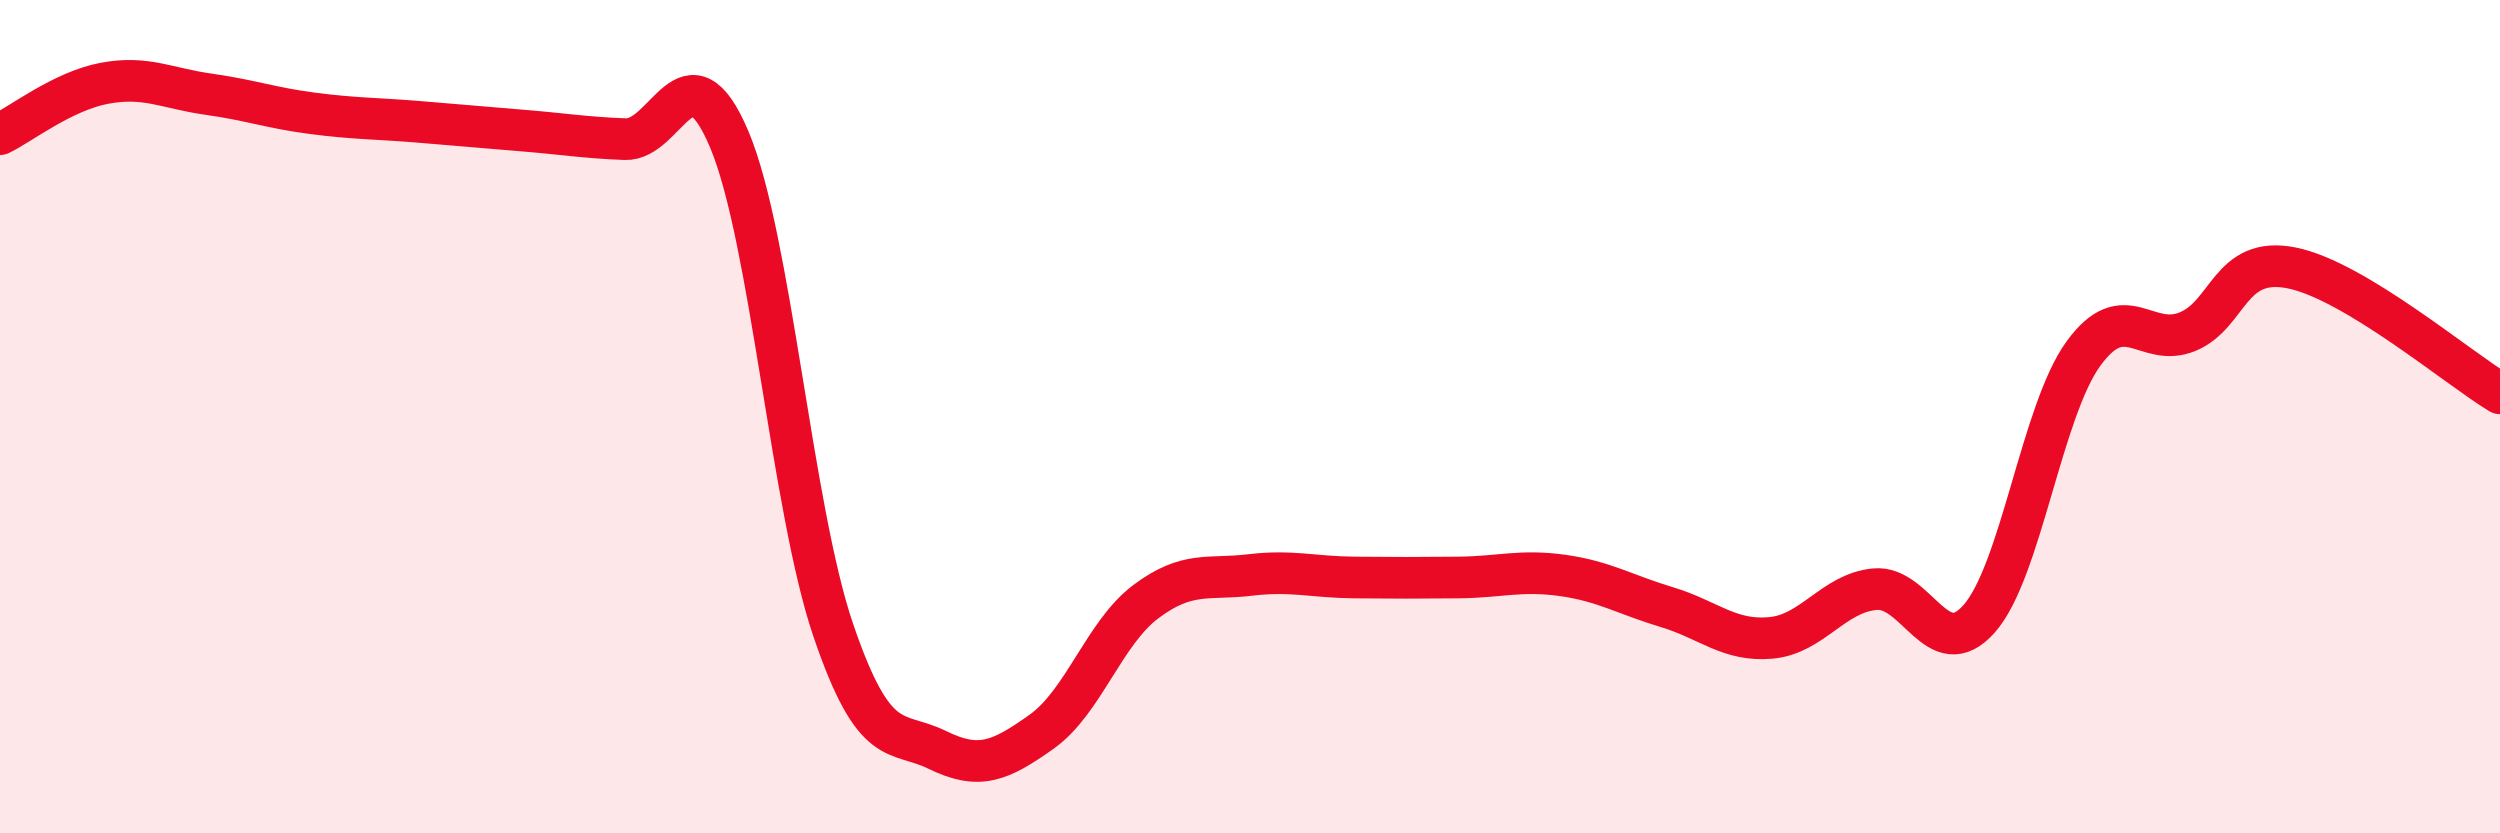
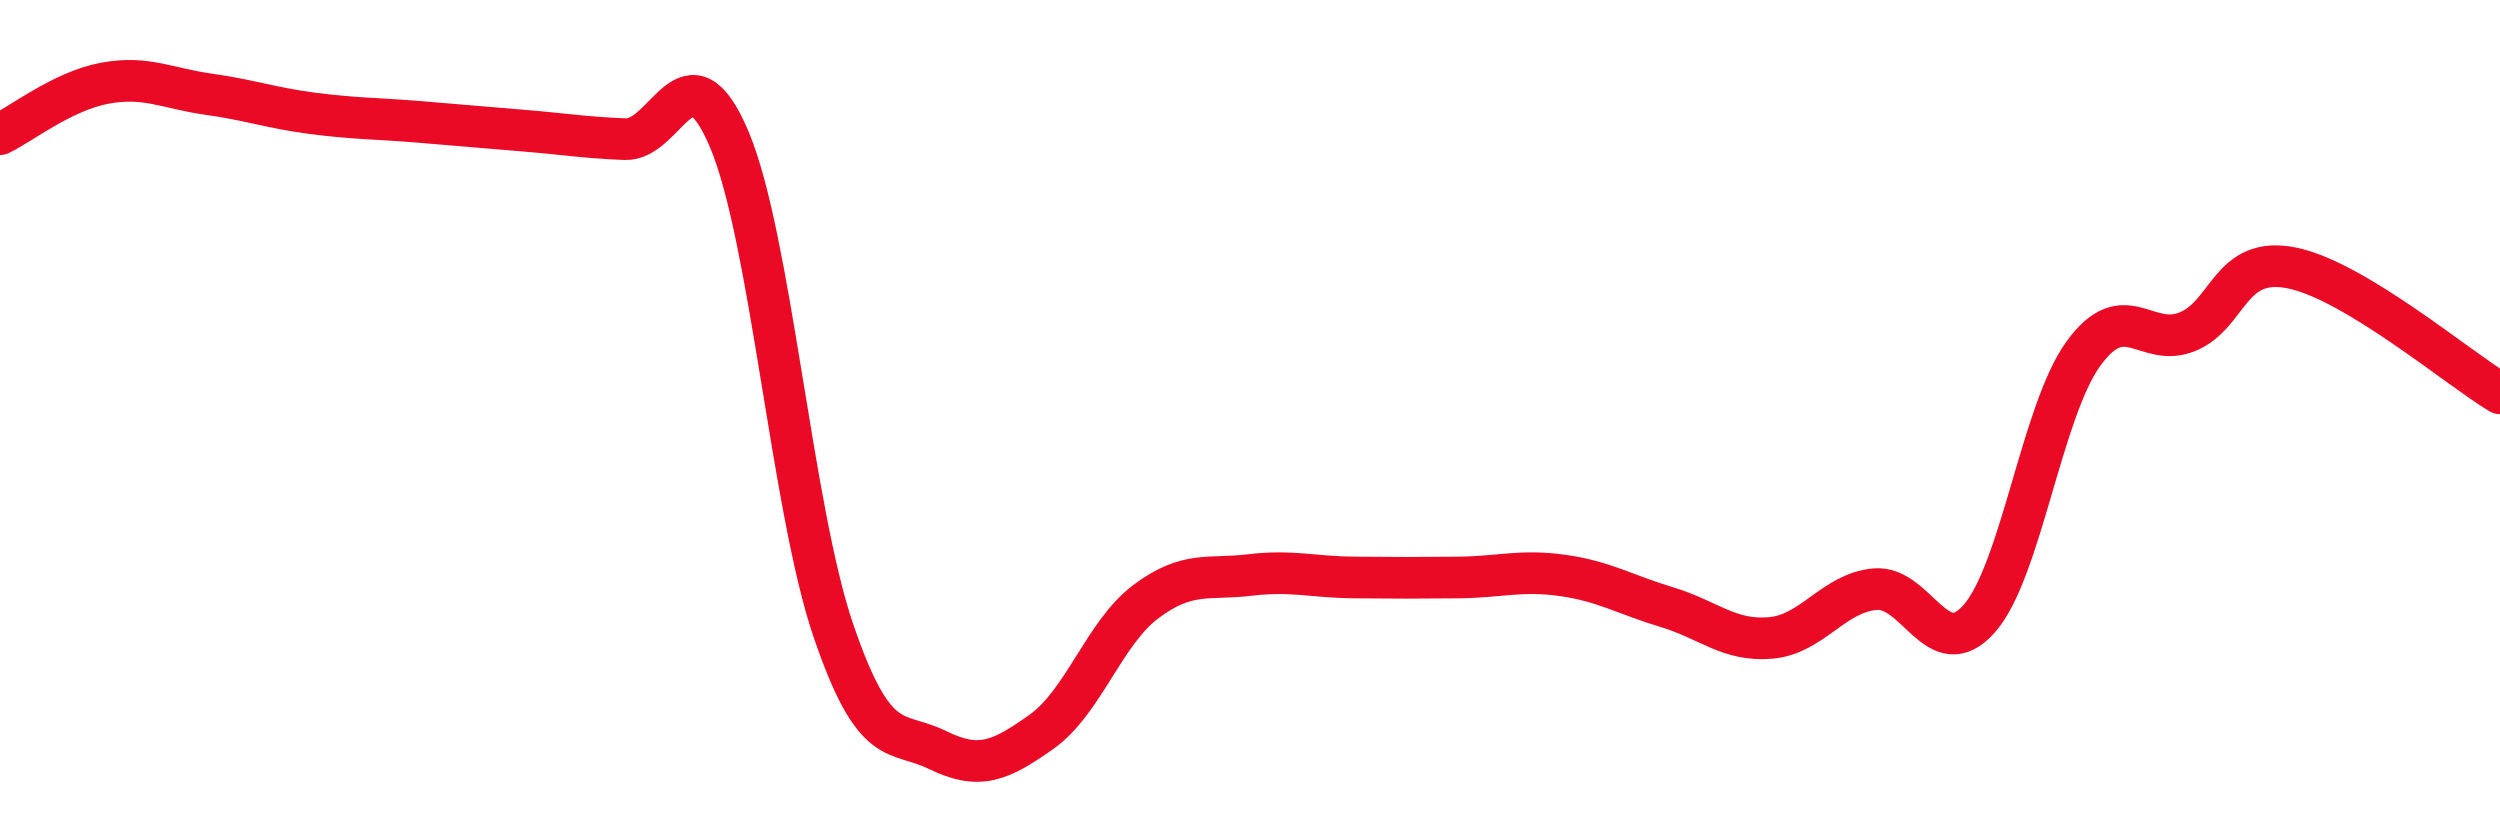
<svg xmlns="http://www.w3.org/2000/svg" width="60" height="20" viewBox="0 0 60 20">
-   <path d="M 0,3.22 C 0.5,2.98 1.5,2.19 2.5,2 C 3.5,1.81 4,2.12 5,2.26 C 6,2.4 6.5,2.59 7.5,2.72 C 8.5,2.85 9,2.84 10,2.92 C 11,3 11.5,3.05 12.5,3.13 C 13.5,3.21 14,3.3 15,3.34 C 16,3.38 16.5,0.98 17.5,3.34 C 18.5,5.7 19,12.2 20,15.13 C 21,18.06 21.5,17.51 22.5,18 C 23.5,18.49 24,18.27 25,17.56 C 26,16.85 26.5,15.19 27.5,14.44 C 28.5,13.69 29,13.92 30,13.8 C 31,13.68 31.5,13.85 32.5,13.86 C 33.5,13.87 34,13.87 35,13.86 C 36,13.85 36.5,13.67 37.5,13.81 C 38.5,13.95 39,14.27 40,14.57 C 41,14.87 41.5,15.4 42.5,15.31 C 43.5,15.22 44,14.23 45,14.14 C 46,14.05 46.5,15.98 47.5,14.85 C 48.5,13.72 49,9.87 50,8.49 C 51,7.11 51.5,8.37 52.5,7.96 C 53.5,7.55 53.5,6.13 55,6.43 C 56.5,6.73 59,8.84 60,9.44L60 20L0 20Z" fill="#EB0A25" opacity="0.1" stroke-linecap="round" stroke-linejoin="round" />
  <path d="M 0,3.22 C 0.5,2.98 1.5,2.19 2.5,2 C 3.5,1.81 4,2.12 5,2.26 C 6,2.4 6.5,2.59 7.5,2.72 C 8.5,2.85 9,2.84 10,2.92 C 11,3 11.5,3.05 12.5,3.13 C 13.5,3.21 14,3.3 15,3.34 C 16,3.38 16.5,0.98 17.5,3.34 C 18.5,5.7 19,12.2 20,15.13 C 21,18.06 21.5,17.51 22.5,18 C 23.5,18.49 24,18.27 25,17.56 C 26,16.85 26.5,15.19 27.5,14.44 C 28.5,13.69 29,13.92 30,13.8 C 31,13.68 31.5,13.85 32.5,13.86 C 33.5,13.87 34,13.87 35,13.86 C 36,13.85 36.5,13.67 37.5,13.81 C 38.5,13.95 39,14.27 40,14.57 C 41,14.87 41.5,15.4 42.5,15.31 C 43.5,15.22 44,14.23 45,14.14 C 46,14.05 46.5,15.98 47.5,14.85 C 48.5,13.72 49,9.87 50,8.49 C 51,7.11 51.5,8.37 52.5,7.96 C 53.5,7.55 53.5,6.13 55,6.43 C 56.5,6.73 59,8.84 60,9.44" stroke="#EB0A25" stroke-width="1" fill="none" stroke-linecap="round" stroke-linejoin="round" />
</svg>